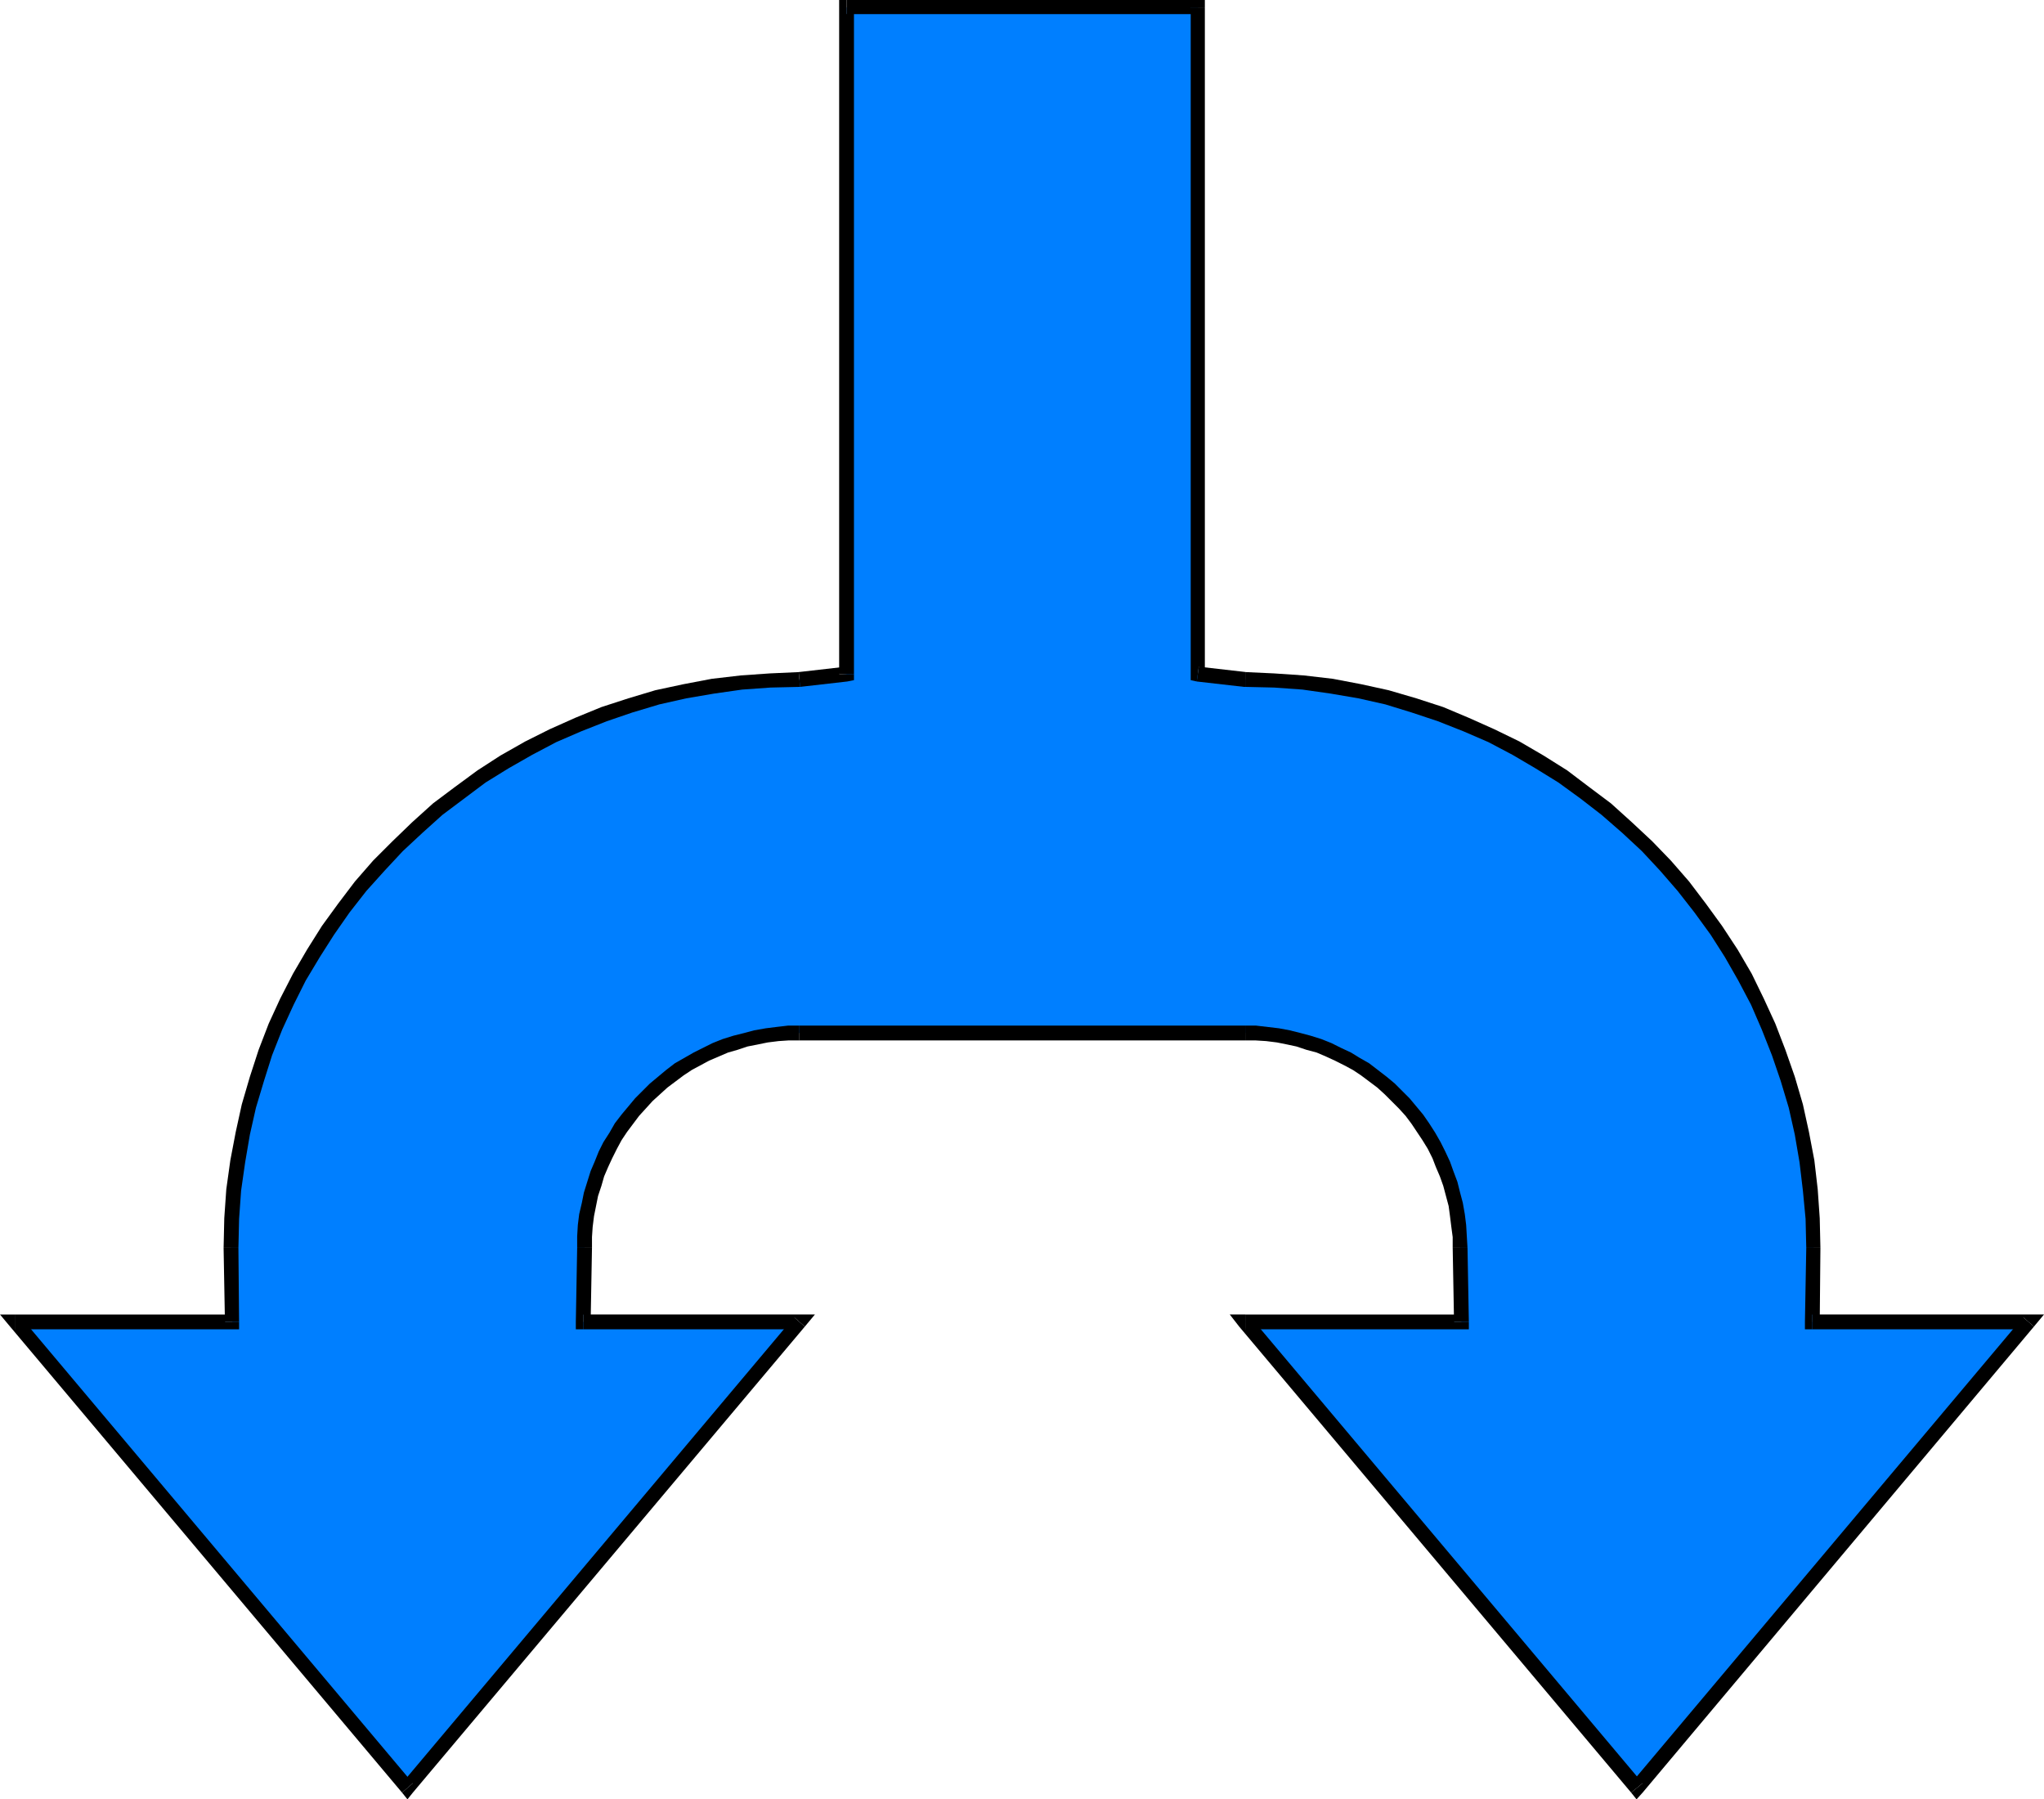
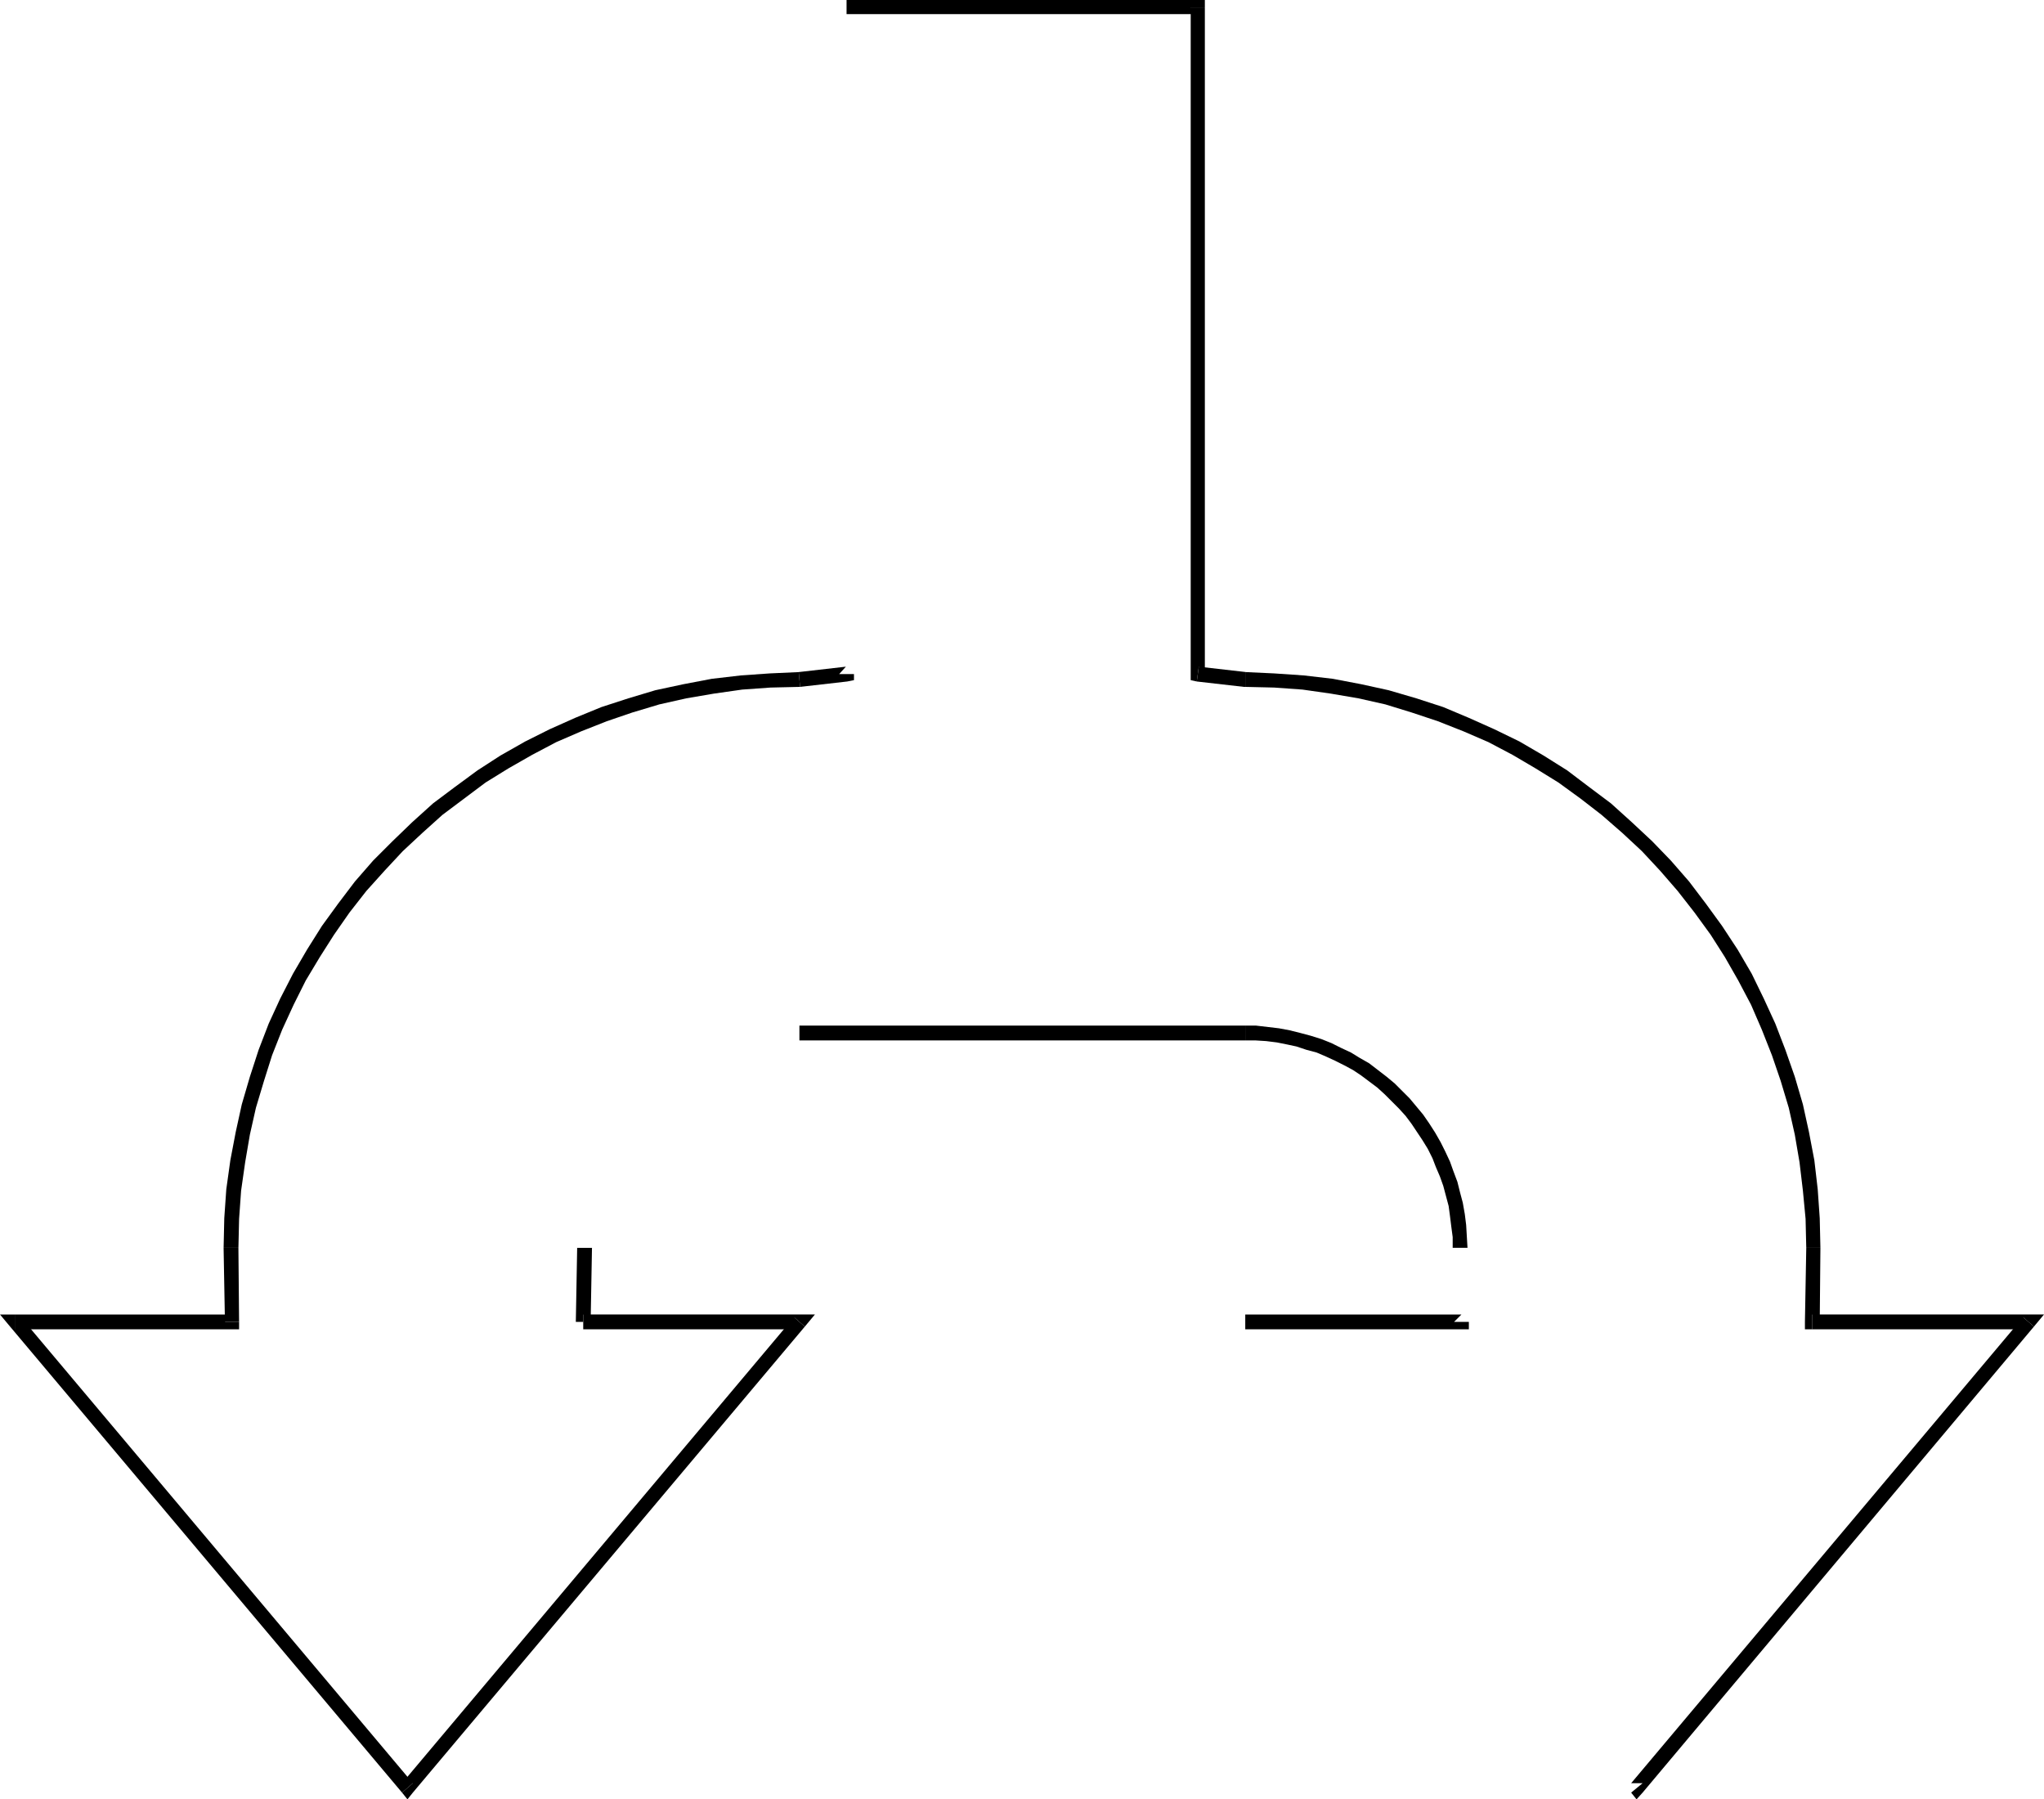
<svg xmlns="http://www.w3.org/2000/svg" xmlns:ns1="http://sodipodi.sourceforge.net/DTD/sodipodi-0.dtd" xmlns:ns2="http://www.inkscape.org/namespaces/inkscape" version="1.0" width="129.766mm" height="114.216mm" id="svg23" ns1:docname="Arrow 0126.wmf">
  <ns1:namedview id="namedview23" pagecolor="#ffffff" bordercolor="#000000" borderopacity="0.25" ns2:showpageshadow="2" ns2:pageopacity="0.0" ns2:pagecheckerboard="0" ns2:deskcolor="#d1d1d1" ns2:document-units="mm" />
  <defs id="defs1">
    <pattern id="WMFhbasepattern" patternUnits="userSpaceOnUse" width="6" height="6" x="0" y="0" />
  </defs>
-   <path style="fill:#007fff;fill-opacity:1;fill-rule:evenodd;stroke:none" d="M 203.131,161.72 V 1.777 h 84.355 V 161.72 l 11.312,1.292 6.949,0.162 6.949,0.646 6.787,0.808 6.787,1.131 6.464,1.616 6.464,1.777 6.464,2.262 6.141,2.423 5.979,2.585 5.979,3.07 5.656,3.393 5.494,3.393 5.333,3.877 5.171,4.039 5.01,4.362 4.848,4.362 4.363,4.847 4.363,4.847 4.04,5.17 3.717,5.331 3.555,5.493 3.394,5.816 2.909,5.816 2.747,6.139 2.424,6.139 2.262,6.301 1.778,6.462 1.454,6.624 1.293,6.785 0.808,6.785 0.485,6.947 0.323,6.947 -0.323,17.771 h 51.874 L 392.688,428.937 298.798,317.139 h 51.874 l -0.323,-17.771 -0.162,-2.585 -0.162,-2.746 -0.323,-2.423 -0.485,-2.585 -0.485,-2.585 -0.808,-2.423 -0.808,-2.423 -0.808,-2.262 -1.131,-2.262 -1.131,-2.262 -1.131,-2.1 -1.454,-2.262 -1.454,-1.939 -1.454,-1.939 -1.616,-1.939 -1.778,-1.777 -1.778,-1.616 -1.778,-1.616 -1.939,-1.616 -2.101,-1.454 -2.101,-1.292 -2.101,-1.292 -2.262,-1.131 -2.262,-0.969 -2.424,-0.969 -2.424,-0.808 -2.424,-0.646 -2.424,-0.485 -2.586,-0.646 -2.586,-0.323 -2.586,-0.162 h -2.586 -106.979 -2.586 l -2.747,0.162 -2.586,0.323 -2.424,0.646 -2.586,0.485 -2.424,0.646 -2.424,0.808 -2.262,0.969 -2.262,0.969 -2.262,1.131 -2.101,1.292 -2.262,1.292 -1.939,1.454 -1.939,1.616 -1.939,1.616 -1.778,1.616 -1.616,1.777 -1.616,1.939 -1.616,1.939 -1.454,1.939 -1.293,2.262 -1.293,2.1 -1.131,2.262 -0.97,2.262 -0.97,2.262 -0.808,2.423 -0.646,2.423 -0.646,2.585 -0.485,2.585 -0.323,2.423 -0.162,2.746 v 2.585 l -0.323,17.771 h 51.874 L 97.768,428.937 3.717,317.139 H 55.752 l -0.323,-17.771 0.162,-6.947 0.485,-6.947 0.97,-6.785 1.131,-6.785 1.454,-6.624 1.939,-6.462 2.101,-6.301 2.424,-6.139 2.747,-6.139 3.07,-5.816 3.232,-5.816 3.555,-5.493 3.878,-5.331 4.04,-5.17 4.202,-4.847 4.525,-4.847 4.848,-4.362 4.848,-4.362 5.171,-4.039 5.333,-3.877 5.494,-3.393 5.818,-3.393 5.818,-3.07 5.979,-2.585 6.302,-2.423 6.302,-2.262 6.464,-1.777 6.626,-1.616 6.626,-1.131 6.949,-0.808 6.949,-0.646 6.949,-0.162 z" id="path1" />
-   <path style="fill:#000000;fill-opacity:1;fill-rule:evenodd;stroke:none" d="m 203.131,0 -1.778,1.777 V 161.72 h 3.555 V 1.777 l -1.778,1.616 V 0 h -1.778 v 1.777 z" id="path2" />
  <path style="fill:#000000;fill-opacity:1;fill-rule:evenodd;stroke:none" d="M 289.102,1.777 287.486,0 h -84.355 v 3.393 h 84.355 l -1.778,-1.616 h 3.394 V 0 h -1.616 z" id="path3" />
  <path style="fill:#000000;fill-opacity:1;fill-rule:evenodd;stroke:none" d="m 287.648,159.942 1.454,1.777 V 1.777 h -3.394 V 161.72 l 1.454,1.777 -1.454,-1.777 v 1.454 l 1.454,0.323 z" id="path4" />
  <path style="fill:#000000;fill-opacity:1;fill-rule:evenodd;stroke:none" d="m 298.798,161.235 h 0.162 l -11.312,-1.292 -0.485,3.554 11.312,1.292 h 0.323 -0.323 0.162 0.162 z" id="path5" />
  <path style="fill:#000000;fill-opacity:1;fill-rule:evenodd;stroke:none" d="m 436.804,299.367 v 0 l -0.162,-7.109 -0.485,-6.947 -0.808,-6.947 -1.293,-6.785 -1.454,-6.624 -1.939,-6.624 -2.262,-6.462 -2.424,-6.301 -2.747,-5.978 -2.909,-5.978 -3.394,-5.816 -3.717,-5.655 -3.878,-5.331 -4.04,-5.331 -4.363,-5.008 -4.525,-4.685 -4.848,-4.524 -5.01,-4.524 -5.171,-3.877 -5.333,-4.039 -5.656,-3.554 -5.818,-3.393 -5.979,-2.908 -6.141,-2.746 -6.141,-2.585 -6.464,-2.1 -6.626,-1.939 -6.626,-1.454 -6.787,-1.292 -6.949,-0.808 -7.11,-0.485 -6.949,-0.323 v 3.554 l 6.949,0.162 6.787,0.485 6.787,0.969 6.626,1.131 6.464,1.454 6.302,1.939 6.302,2.1 6.141,2.423 5.979,2.585 5.818,3.07 5.494,3.231 5.494,3.393 5.333,3.877 5.01,3.877 5.01,4.362 4.686,4.362 4.363,4.685 4.202,4.847 4.04,5.17 3.878,5.331 3.394,5.331 3.232,5.655 3.07,5.816 2.586,5.978 2.424,6.139 2.101,6.139 1.939,6.462 1.454,6.462 1.131,6.624 0.808,6.785 0.646,6.785 0.162,6.947 v 0 h 3.394 z" id="path6" />
  <path style="fill:#000000;fill-opacity:1;fill-rule:evenodd;stroke:none" d="m 434.865,315.361 1.778,1.777 0.162,-17.771 h -3.394 l -0.323,17.771 1.778,1.777 -1.778,-1.777 v 1.777 h 1.778 z" id="path7" />
  <path style="fill:#000000;fill-opacity:1;fill-rule:evenodd;stroke:none" d="m 488.031,318.269 -1.293,-2.908 h -51.874 v 3.554 h 51.874 l -1.293,-2.908 2.586,2.262 2.424,-2.908 h -3.717 z" id="path8" />
  <path style="fill:#000000;fill-opacity:1;fill-rule:evenodd;stroke:none" d="m 391.395,430.068 h 2.747 l 93.889,-111.798 -2.586,-2.262 -94.051,111.798 h 2.747 l -2.747,2.262 1.293,1.616 1.454,-1.616 z" id="path9" />
-   <path style="fill:#000000;fill-opacity:1;fill-rule:evenodd;stroke:none" d="m 298.798,315.361 -1.454,2.908 94.051,111.798 2.747,-2.262 -94.051,-111.798 -1.293,2.908 v -3.554 h -3.717 l 2.262,2.908 z" id="path10" />
  <path style="fill:#000000;fill-opacity:1;fill-rule:evenodd;stroke:none" d="m 348.894,317.139 1.778,-1.777 h -51.874 v 3.554 h 51.874 l 1.778,-1.777 -1.778,1.777 h 1.778 v -1.777 z" id="path11" />
-   <path style="fill:#000000;fill-opacity:1;fill-rule:evenodd;stroke:none" d="m 348.571,299.367 v 0 l 0.323,17.771 h 3.555 l -0.323,-17.771 v 0 h -3.555 z" id="path12" />
  <path style="fill:#000000;fill-opacity:1;fill-rule:evenodd;stroke:none" d="m 298.798,249.607 v 0 h 2.424 l 2.586,0.162 2.586,0.323 2.424,0.485 2.262,0.485 2.424,0.808 2.424,0.646 2.262,0.969 2.101,0.969 2.262,1.131 2.101,1.131 1.939,1.292 1.939,1.454 1.939,1.454 1.778,1.616 1.616,1.616 1.778,1.777 1.616,1.777 1.454,1.939 1.293,1.939 1.293,1.939 1.293,2.1 1.131,2.262 0.808,2.1 0.97,2.262 0.808,2.262 0.646,2.423 0.646,2.423 0.323,2.423 0.323,2.585 0.323,2.423 v 2.585 h 3.555 l -0.162,-2.746 -0.162,-2.746 -0.323,-2.585 -0.485,-2.746 -0.646,-2.423 -0.646,-2.585 -0.97,-2.585 -0.808,-2.262 -1.131,-2.423 -1.131,-2.262 -1.293,-2.262 -1.454,-2.262 -1.454,-2.1 -1.616,-1.939 -1.616,-1.939 -1.778,-1.777 -1.778,-1.777 -1.939,-1.616 -2.101,-1.616 -2.101,-1.616 -2.262,-1.292 -2.101,-1.292 -2.424,-1.131 -2.262,-1.131 -2.424,-0.969 -2.586,-0.808 -2.424,-0.646 -2.586,-0.646 -2.586,-0.485 -2.747,-0.323 -2.747,-0.323 h -2.586 v 0 z" id="path13" />
  <path style="fill:#000000;fill-opacity:1;fill-rule:evenodd;stroke:none" d="m 191.819,249.607 v 0 h 106.979 v -3.554 H 191.819 v 0 z" id="path14" />
-   <path style="fill:#000000;fill-opacity:1;fill-rule:evenodd;stroke:none" d="m 142.046,299.367 v 0 -2.585 l 0.162,-2.423 0.323,-2.585 0.485,-2.423 0.485,-2.423 0.808,-2.423 0.646,-2.262 0.97,-2.262 0.97,-2.1 1.131,-2.262 1.131,-2.1 1.293,-1.939 1.454,-1.939 1.454,-1.939 1.616,-1.777 1.616,-1.777 1.778,-1.616 1.778,-1.616 1.939,-1.454 1.939,-1.454 1.939,-1.292 2.101,-1.131 2.101,-1.131 2.262,-0.969 2.262,-0.969 2.262,-0.646 2.424,-0.808 2.424,-0.485 2.424,-0.485 2.586,-0.323 2.424,-0.162 h 2.586 v -3.554 h -2.747 l -2.747,0.323 -2.586,0.323 -2.747,0.485 -2.424,0.646 -2.586,0.646 -2.586,0.808 -2.424,0.969 -2.262,1.131 -2.262,1.131 -2.262,1.292 -2.262,1.292 -2.101,1.616 -1.939,1.616 -1.939,1.616 -1.778,1.777 -1.778,1.777 -1.616,1.939 -1.616,1.939 -1.616,2.1 -1.293,2.262 -1.454,2.262 -1.131,2.262 -0.97,2.423 -0.97,2.262 -0.808,2.585 -0.808,2.585 -0.485,2.423 -0.646,2.746 -0.323,2.585 -0.162,2.746 v 2.746 0 h 3.555 z" id="path15" />
-   <path style="fill:#000000;fill-opacity:1;fill-rule:evenodd;stroke:none" d="m 139.945,315.361 1.778,1.777 0.323,-17.771 h -3.555 l -0.323,17.771 1.778,1.777 -1.778,-1.777 v 1.777 h 1.778 z" id="path16" />
+   <path style="fill:#000000;fill-opacity:1;fill-rule:evenodd;stroke:none" d="m 139.945,315.361 1.778,1.777 0.323,-17.771 h -3.555 l -0.323,17.771 1.778,1.777 -1.778,-1.777 h 1.778 z" id="path16" />
  <path style="fill:#000000;fill-opacity:1;fill-rule:evenodd;stroke:none" d="m 193.112,318.269 -1.293,-2.908 h -51.874 v 3.554 h 51.874 l -1.293,-2.908 2.586,2.262 2.424,-2.908 h -3.717 z" id="path17" />
  <path style="fill:#000000;fill-opacity:1;fill-rule:evenodd;stroke:none" d="m 96.475,430.068 h 2.586 l 94.051,-111.798 -2.586,-2.262 -94.051,111.798 h 2.586 l -2.586,2.262 1.293,1.616 1.293,-1.616 z" id="path18" />
  <path style="fill:#000000;fill-opacity:1;fill-rule:evenodd;stroke:none" d="M 3.717,315.361 2.424,318.269 96.475,430.068 99.061,427.806 5.01,316.008 3.717,318.916 v -3.554 H 0 l 2.424,2.908 z" id="path19" />
  <path style="fill:#000000;fill-opacity:1;fill-rule:evenodd;stroke:none" d="m 53.974,317.139 1.778,-1.777 H 3.717 v 3.554 H 55.752 l 1.616,-1.777 -1.616,1.777 h 1.616 v -1.777 z" id="path20" />
  <path style="fill:#000000;fill-opacity:1;fill-rule:evenodd;stroke:none" d="m 53.651,299.367 v 0 l 0.323,17.771 h 3.394 l -0.162,-17.771 v 0 H 53.651 Z" id="path21" />
  <path style="fill:#000000;fill-opacity:1;fill-rule:evenodd;stroke:none" d="m 191.657,161.235 h 0.162 l -7.11,0.323 -6.949,0.485 -6.949,0.808 -6.787,1.292 -6.787,1.454 -6.464,1.939 -6.464,2.1 -6.302,2.585 -6.141,2.746 -5.818,2.908 -5.979,3.393 -5.494,3.554 -5.494,4.039 -5.171,3.877 -5.01,4.524 -4.686,4.524 -4.686,4.685 -4.363,5.008 -4.04,5.331 -3.878,5.331 -3.555,5.655 -3.394,5.816 -3.07,5.978 -2.747,5.978 -2.424,6.301 -2.101,6.462 -1.939,6.624 -1.454,6.624 -1.293,6.785 -0.97,6.947 -0.485,6.947 -0.162,7.109 h 3.555 l 0.162,-6.947 0.485,-6.785 0.97,-6.785 1.131,-6.624 1.454,-6.462 1.939,-6.462 1.939,-6.139 2.424,-6.139 2.747,-5.978 2.909,-5.816 3.394,-5.655 3.394,-5.331 3.717,-5.331 4.04,-5.17 4.363,-4.847 4.363,-4.685 4.686,-4.362 4.848,-4.362 5.171,-3.877 5.171,-3.877 5.494,-3.393 5.656,-3.231 5.818,-3.07 5.979,-2.585 6.141,-2.423 6.141,-2.1 6.464,-1.939 6.464,-1.454 6.626,-1.131 6.787,-0.969 6.787,-0.485 6.949,-0.162 h 0.162 -0.162 0.162 v 0 z" id="path22" />
  <path style="fill:#000000;fill-opacity:1;fill-rule:evenodd;stroke:none" d="m 201.353,161.72 1.616,-1.777 -11.312,1.292 0.323,3.554 11.312,-1.292 1.616,-1.777 -1.616,1.777 1.616,-0.323 v -1.454 z" id="path23" />
</svg>